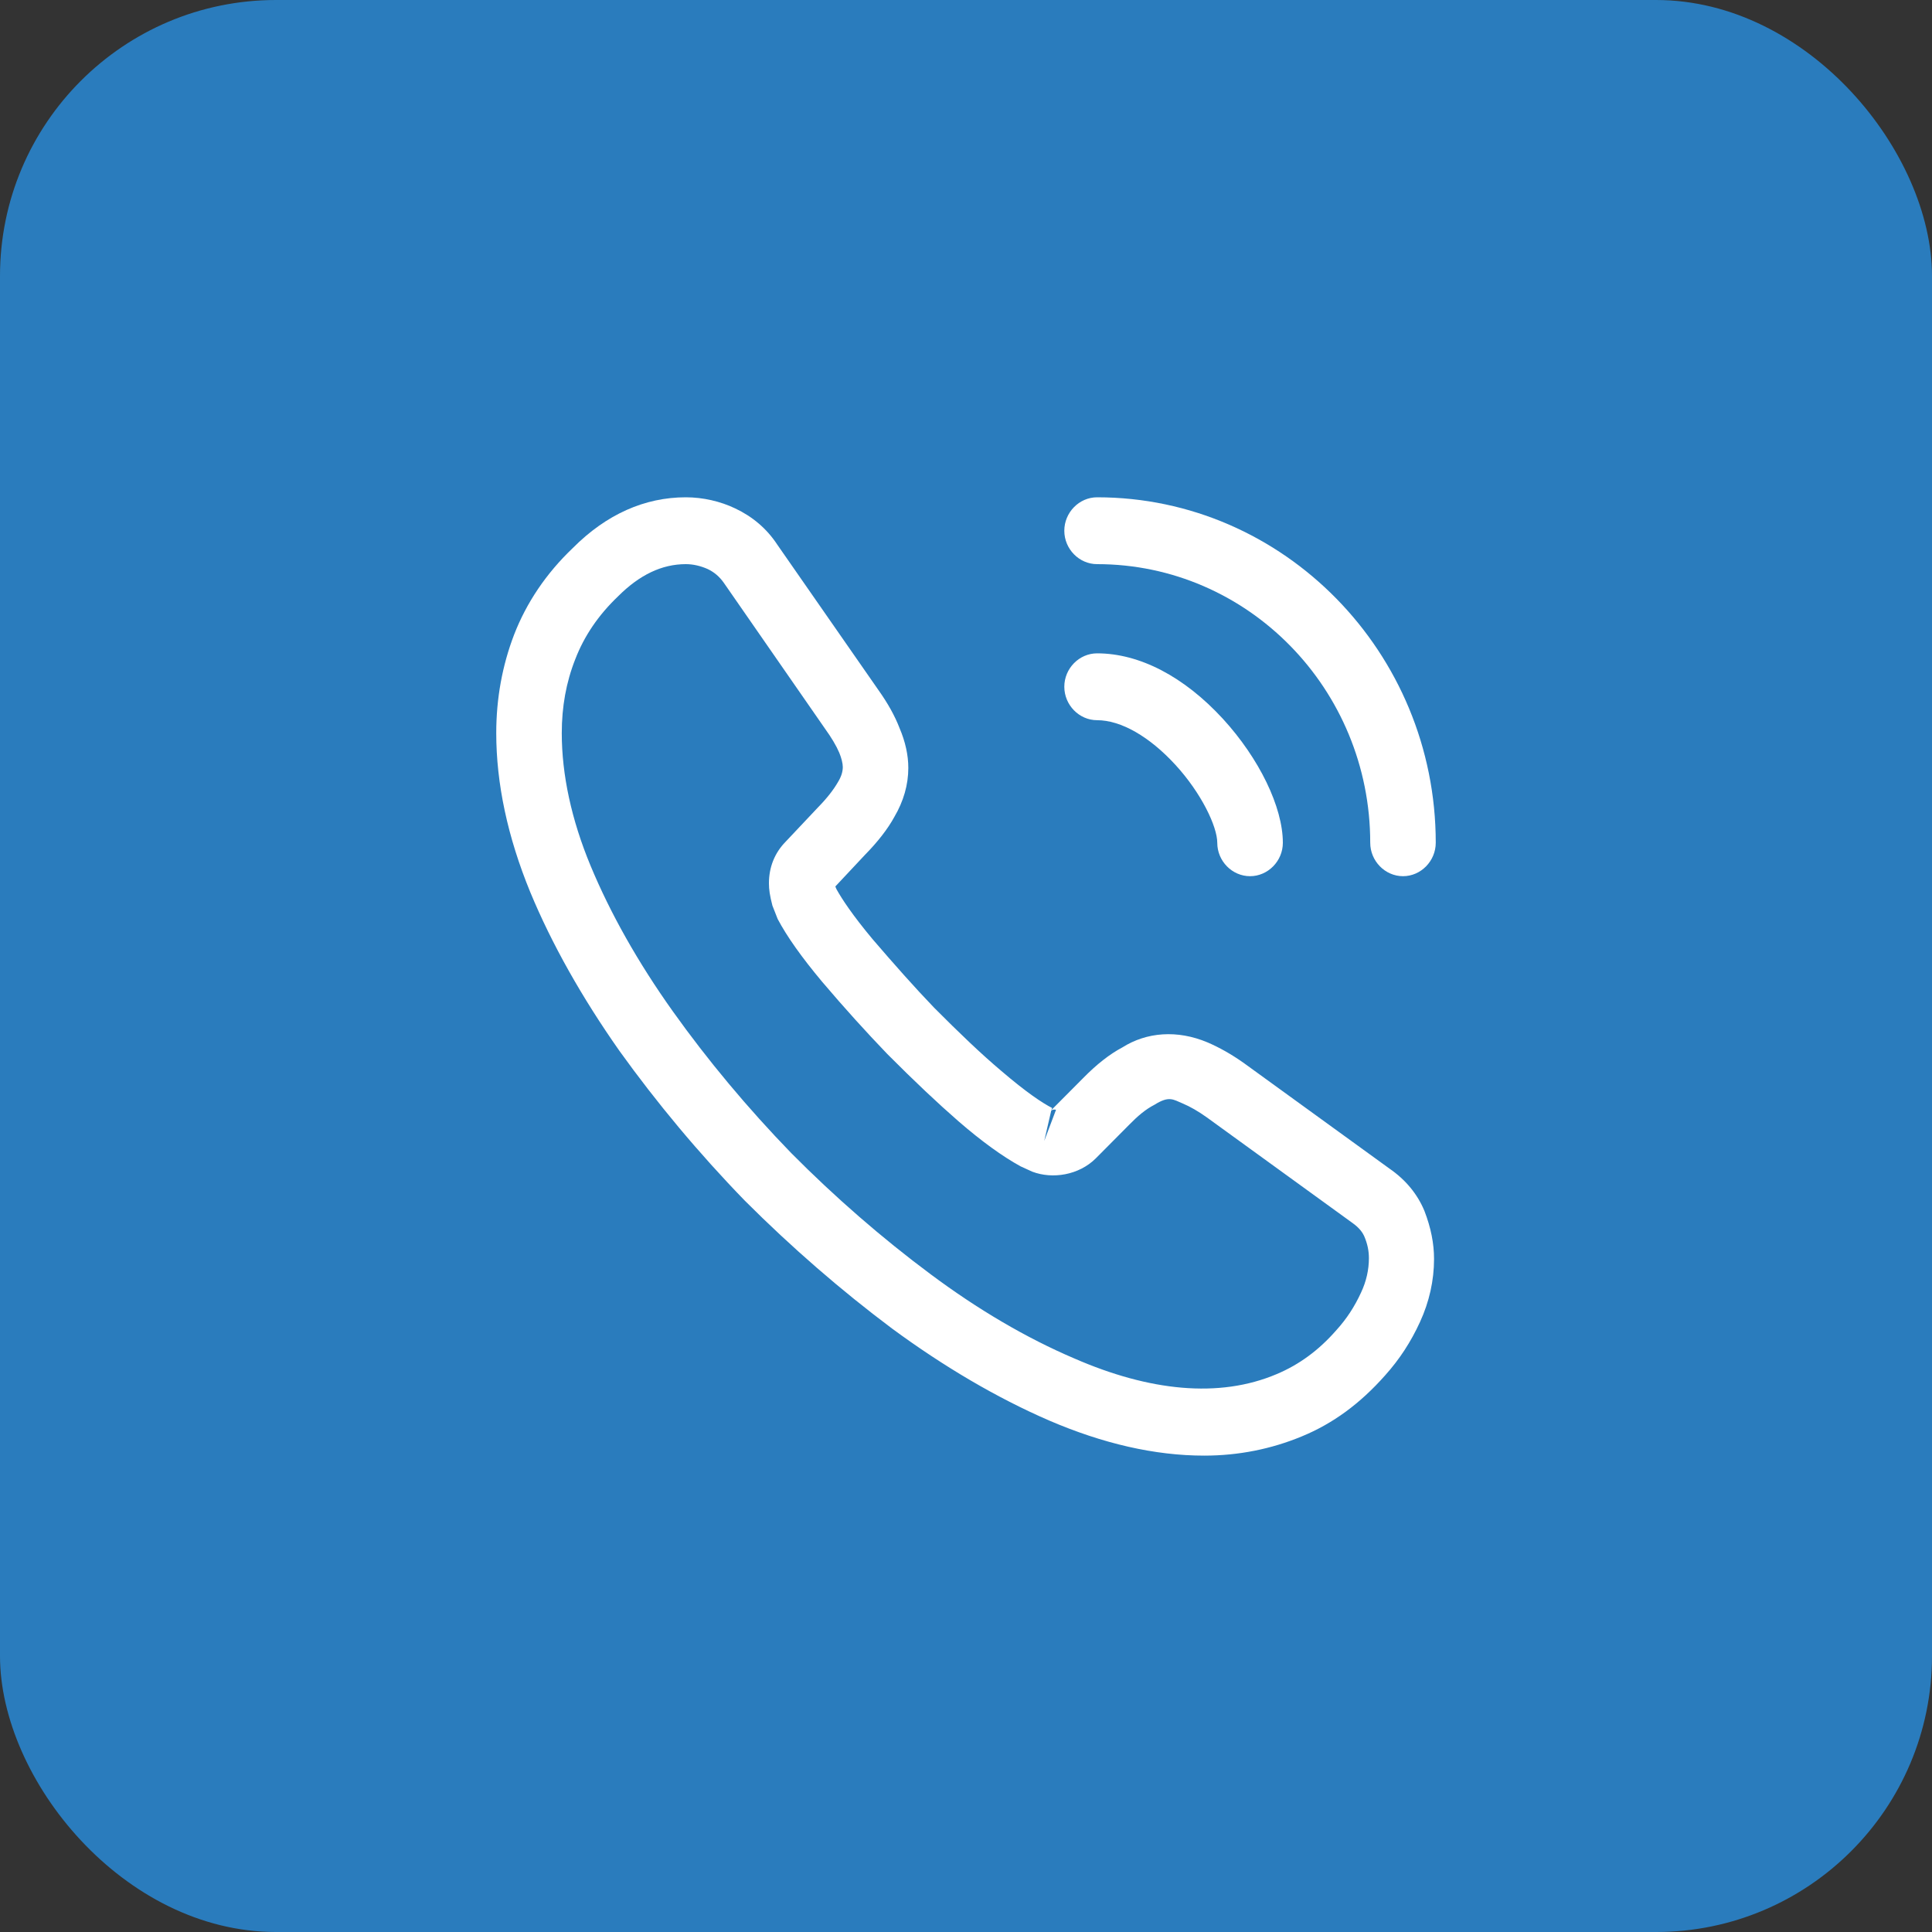
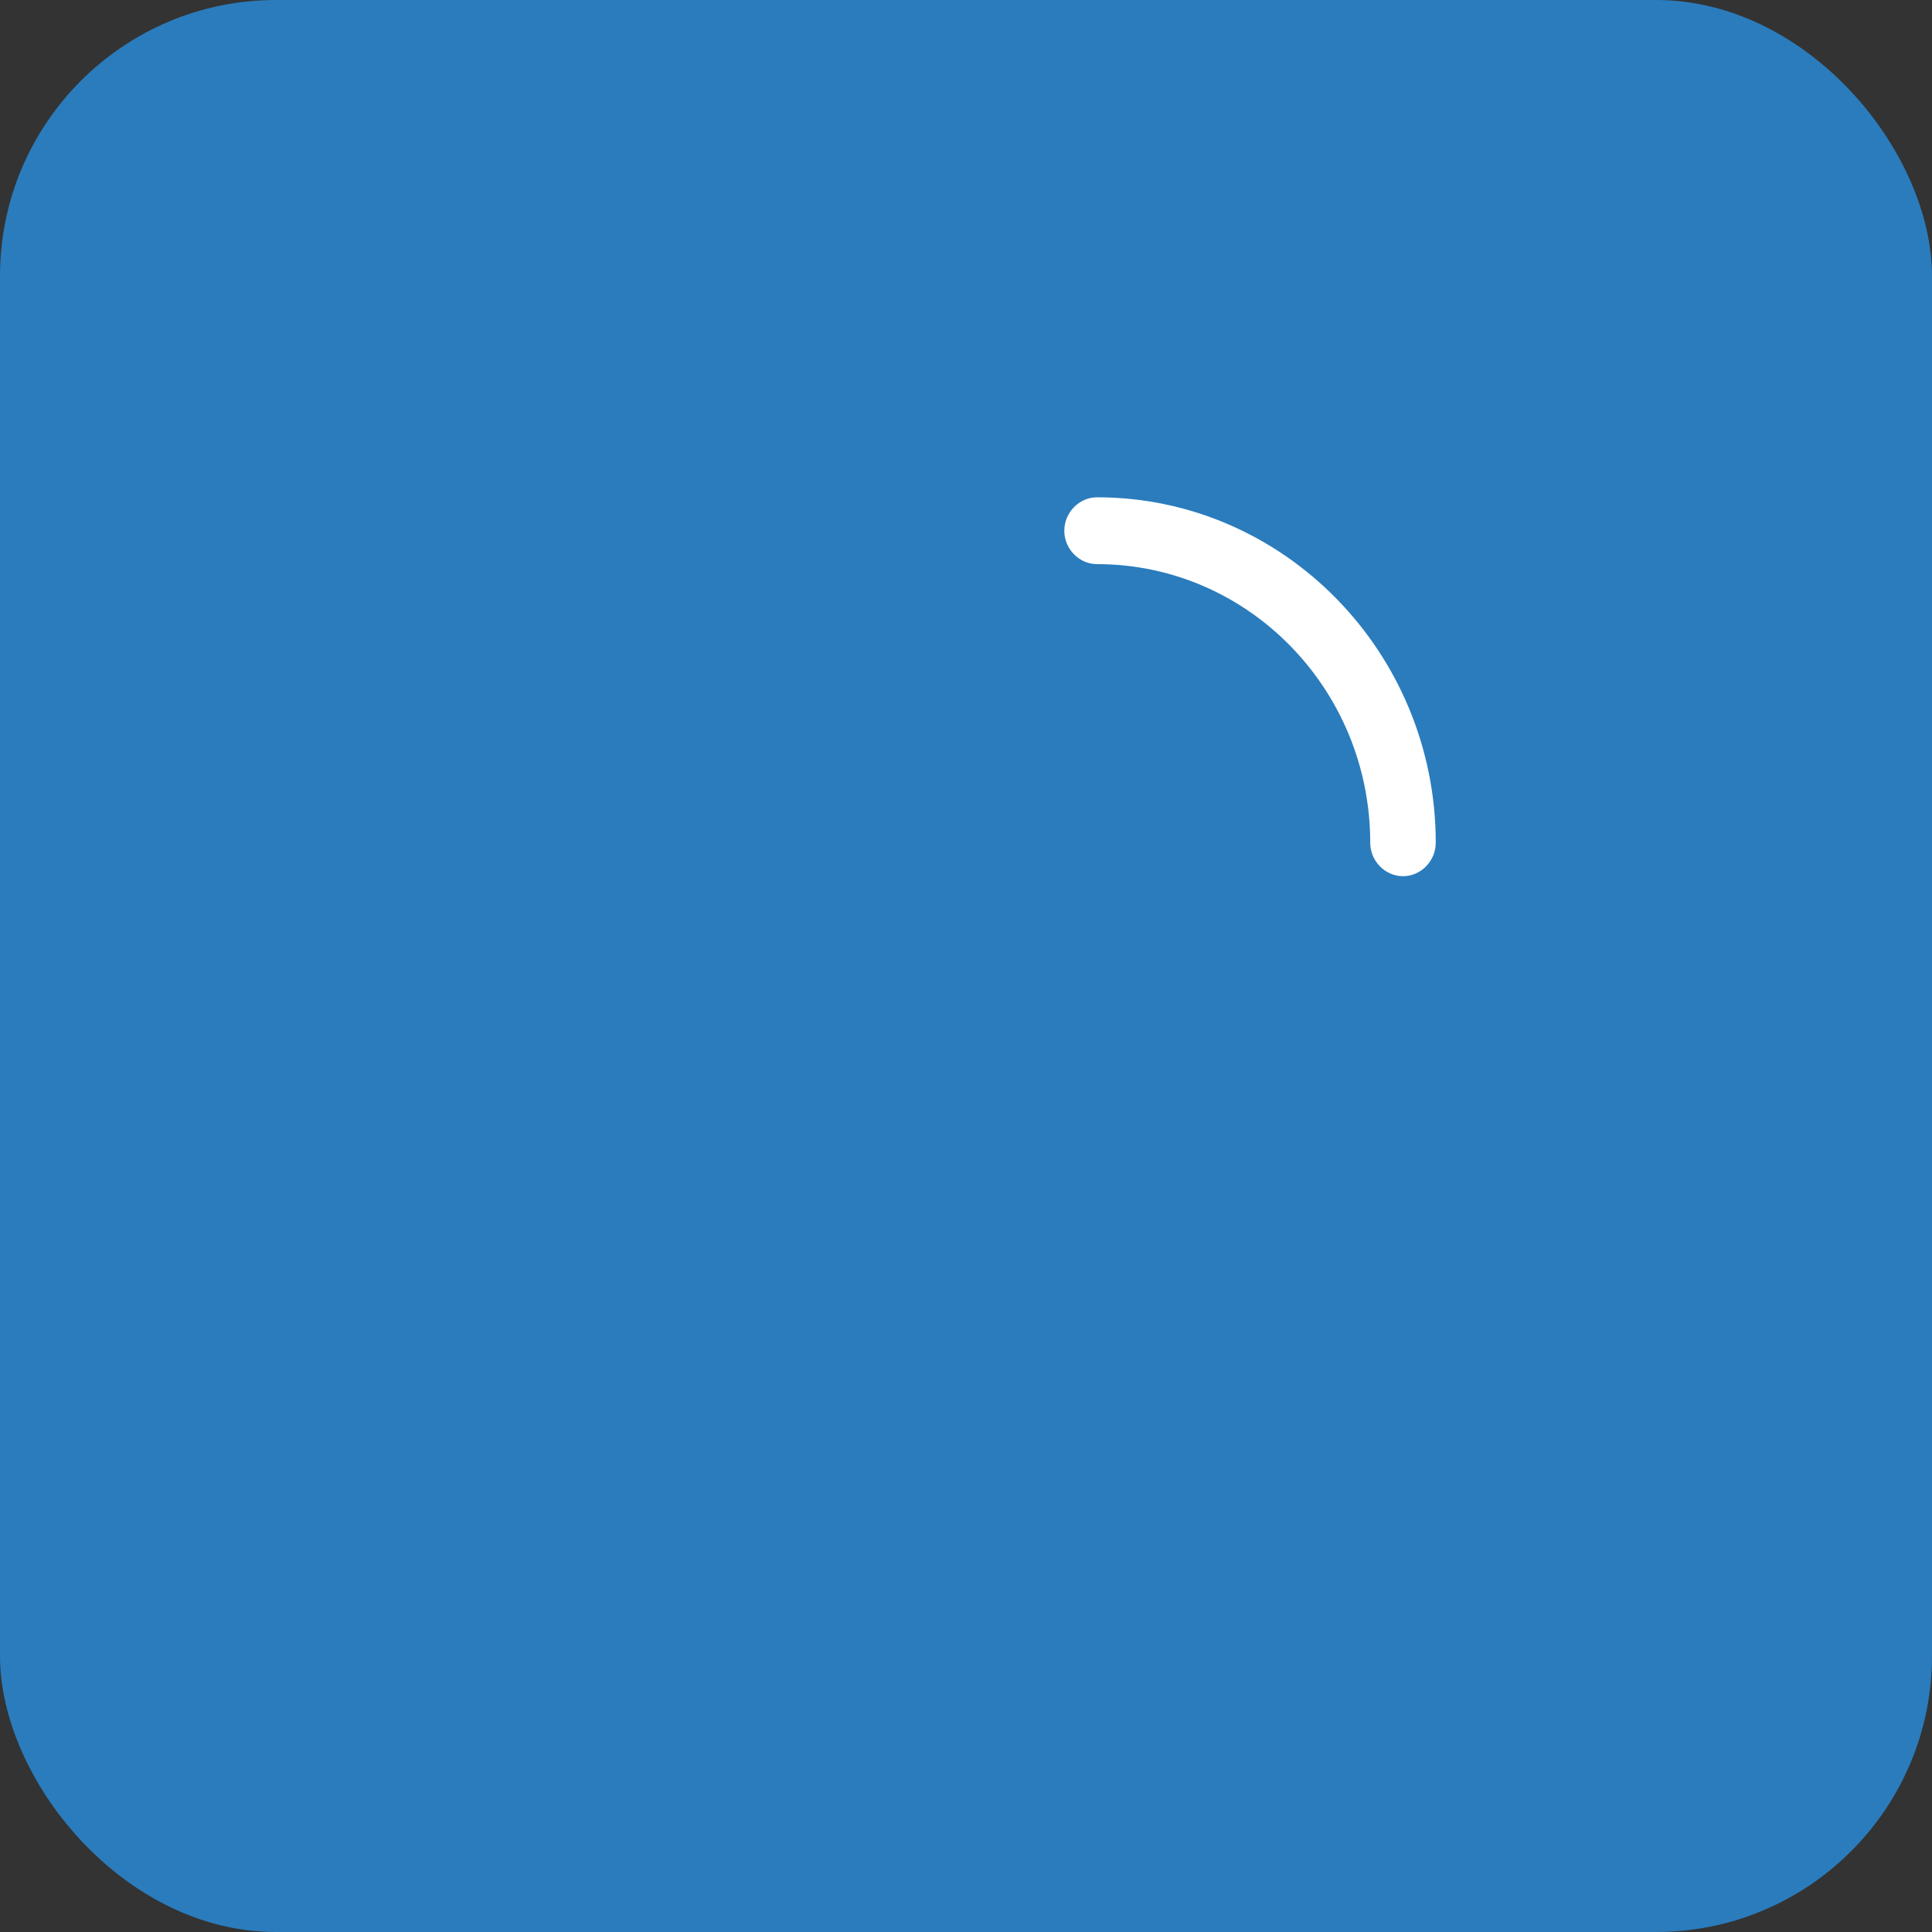
<svg xmlns="http://www.w3.org/2000/svg" width="35" height="35" viewBox="0 0 35 35" fill="none">
  <rect x="0" y="0" width="35" height="35" fill="#333333" stroke="none" />
  <rect width="35" height="35" rx="5" fill="#2A7CBD" />
-   <path d="M21.815 26.37C20.92 26.37 19.978 26.152 19.004 25.733C18.054 25.321 17.096 24.756 16.162 24.069C15.236 23.375 14.341 22.599 13.494 21.752C12.655 20.888 11.895 19.975 11.222 19.038C10.541 18.069 9.995 17.1 9.607 16.164C9.195 15.162 8.99 14.193 8.99 13.281C8.99 12.651 9.1 12.054 9.314 11.496C9.536 10.923 9.892 10.39 10.375 9.93C10.985 9.316 11.681 9.009 12.425 9.009C12.734 9.009 13.051 9.082 13.32 9.211C13.629 9.357 13.89 9.575 14.08 9.865L15.917 12.506C16.083 12.74 16.21 12.966 16.297 13.192C16.4 13.434 16.455 13.677 16.455 13.911C16.455 14.218 16.368 14.516 16.202 14.799C16.083 15.017 15.901 15.251 15.671 15.485L15.133 16.059C15.141 16.083 15.149 16.099 15.157 16.115C15.252 16.285 15.442 16.576 15.806 17.012C16.194 17.464 16.558 17.876 16.922 18.255C17.389 18.724 17.777 19.095 18.141 19.402C18.593 19.789 18.885 19.983 19.06 20.072L19.044 20.112L19.622 19.531C19.867 19.281 20.105 19.095 20.334 18.974C20.77 18.699 21.324 18.651 21.878 18.885C22.084 18.974 22.305 19.095 22.543 19.265L25.171 21.17C25.464 21.372 25.678 21.631 25.805 21.937C25.923 22.244 25.979 22.527 25.979 22.809C25.979 23.197 25.892 23.585 25.725 23.948C25.559 24.311 25.353 24.626 25.092 24.917C24.641 25.426 24.15 25.789 23.58 26.023C23.034 26.249 22.44 26.37 21.815 26.37ZM12.425 10.22C11.99 10.22 11.586 10.414 11.198 10.802C10.834 11.149 10.581 11.529 10.422 11.941C10.256 12.36 10.177 12.805 10.177 13.281C10.177 14.032 10.351 14.848 10.7 15.687C11.056 16.543 11.555 17.431 12.188 18.32C12.821 19.208 13.542 20.072 14.333 20.888C15.125 21.687 15.98 22.43 16.859 23.084C17.714 23.722 18.593 24.239 19.463 24.61C20.817 25.2 22.084 25.337 23.129 24.893C23.532 24.723 23.889 24.465 24.213 24.093C24.395 23.892 24.538 23.674 24.657 23.415C24.752 23.213 24.799 23.003 24.799 22.793C24.799 22.664 24.775 22.535 24.712 22.39C24.688 22.341 24.641 22.252 24.49 22.147L21.862 20.242C21.704 20.129 21.561 20.048 21.427 19.991C21.253 19.919 21.181 19.846 20.912 20.015C20.754 20.096 20.611 20.217 20.453 20.379L19.851 20.985C19.543 21.291 19.067 21.364 18.703 21.227L18.49 21.13C18.165 20.952 17.785 20.678 17.365 20.314C16.985 19.983 16.574 19.596 16.075 19.095C15.687 18.691 15.299 18.263 14.895 17.787C14.523 17.343 14.254 16.963 14.088 16.648L13.993 16.406C13.945 16.22 13.93 16.115 13.93 16.002C13.93 15.711 14.033 15.453 14.23 15.251L14.824 14.621C14.982 14.46 15.101 14.306 15.18 14.169C15.244 14.064 15.268 13.975 15.268 13.895C15.268 13.83 15.244 13.733 15.204 13.636C15.149 13.507 15.062 13.362 14.951 13.208L13.114 10.56C13.035 10.447 12.94 10.366 12.821 10.309C12.695 10.253 12.56 10.22 12.425 10.22ZM19.044 20.12L18.917 20.67L19.131 20.104C19.091 20.096 19.06 20.104 19.044 20.12Z" fill="white" />
-   <path d="M22.646 15.873C22.321 15.873 22.052 15.599 22.052 15.268C22.052 14.977 21.767 14.371 21.292 13.854C20.825 13.346 20.31 13.047 19.875 13.047C19.55 13.047 19.281 12.772 19.281 12.441C19.281 12.11 19.55 11.836 19.875 11.836C20.643 11.836 21.45 12.256 22.155 13.023C22.812 13.741 23.24 14.622 23.24 15.268C23.24 15.599 22.97 15.873 22.646 15.873Z" fill="white" />
  <path d="M25.417 15.873C25.092 15.873 24.823 15.598 24.823 15.267C24.823 12.482 22.606 10.22 19.875 10.22C19.55 10.22 19.281 9.946 19.281 9.615C19.281 9.284 19.55 9.009 19.875 9.009C23.255 9.009 26.01 11.819 26.01 15.267C26.01 15.598 25.741 15.873 25.417 15.873Z" fill="white" />
</svg>